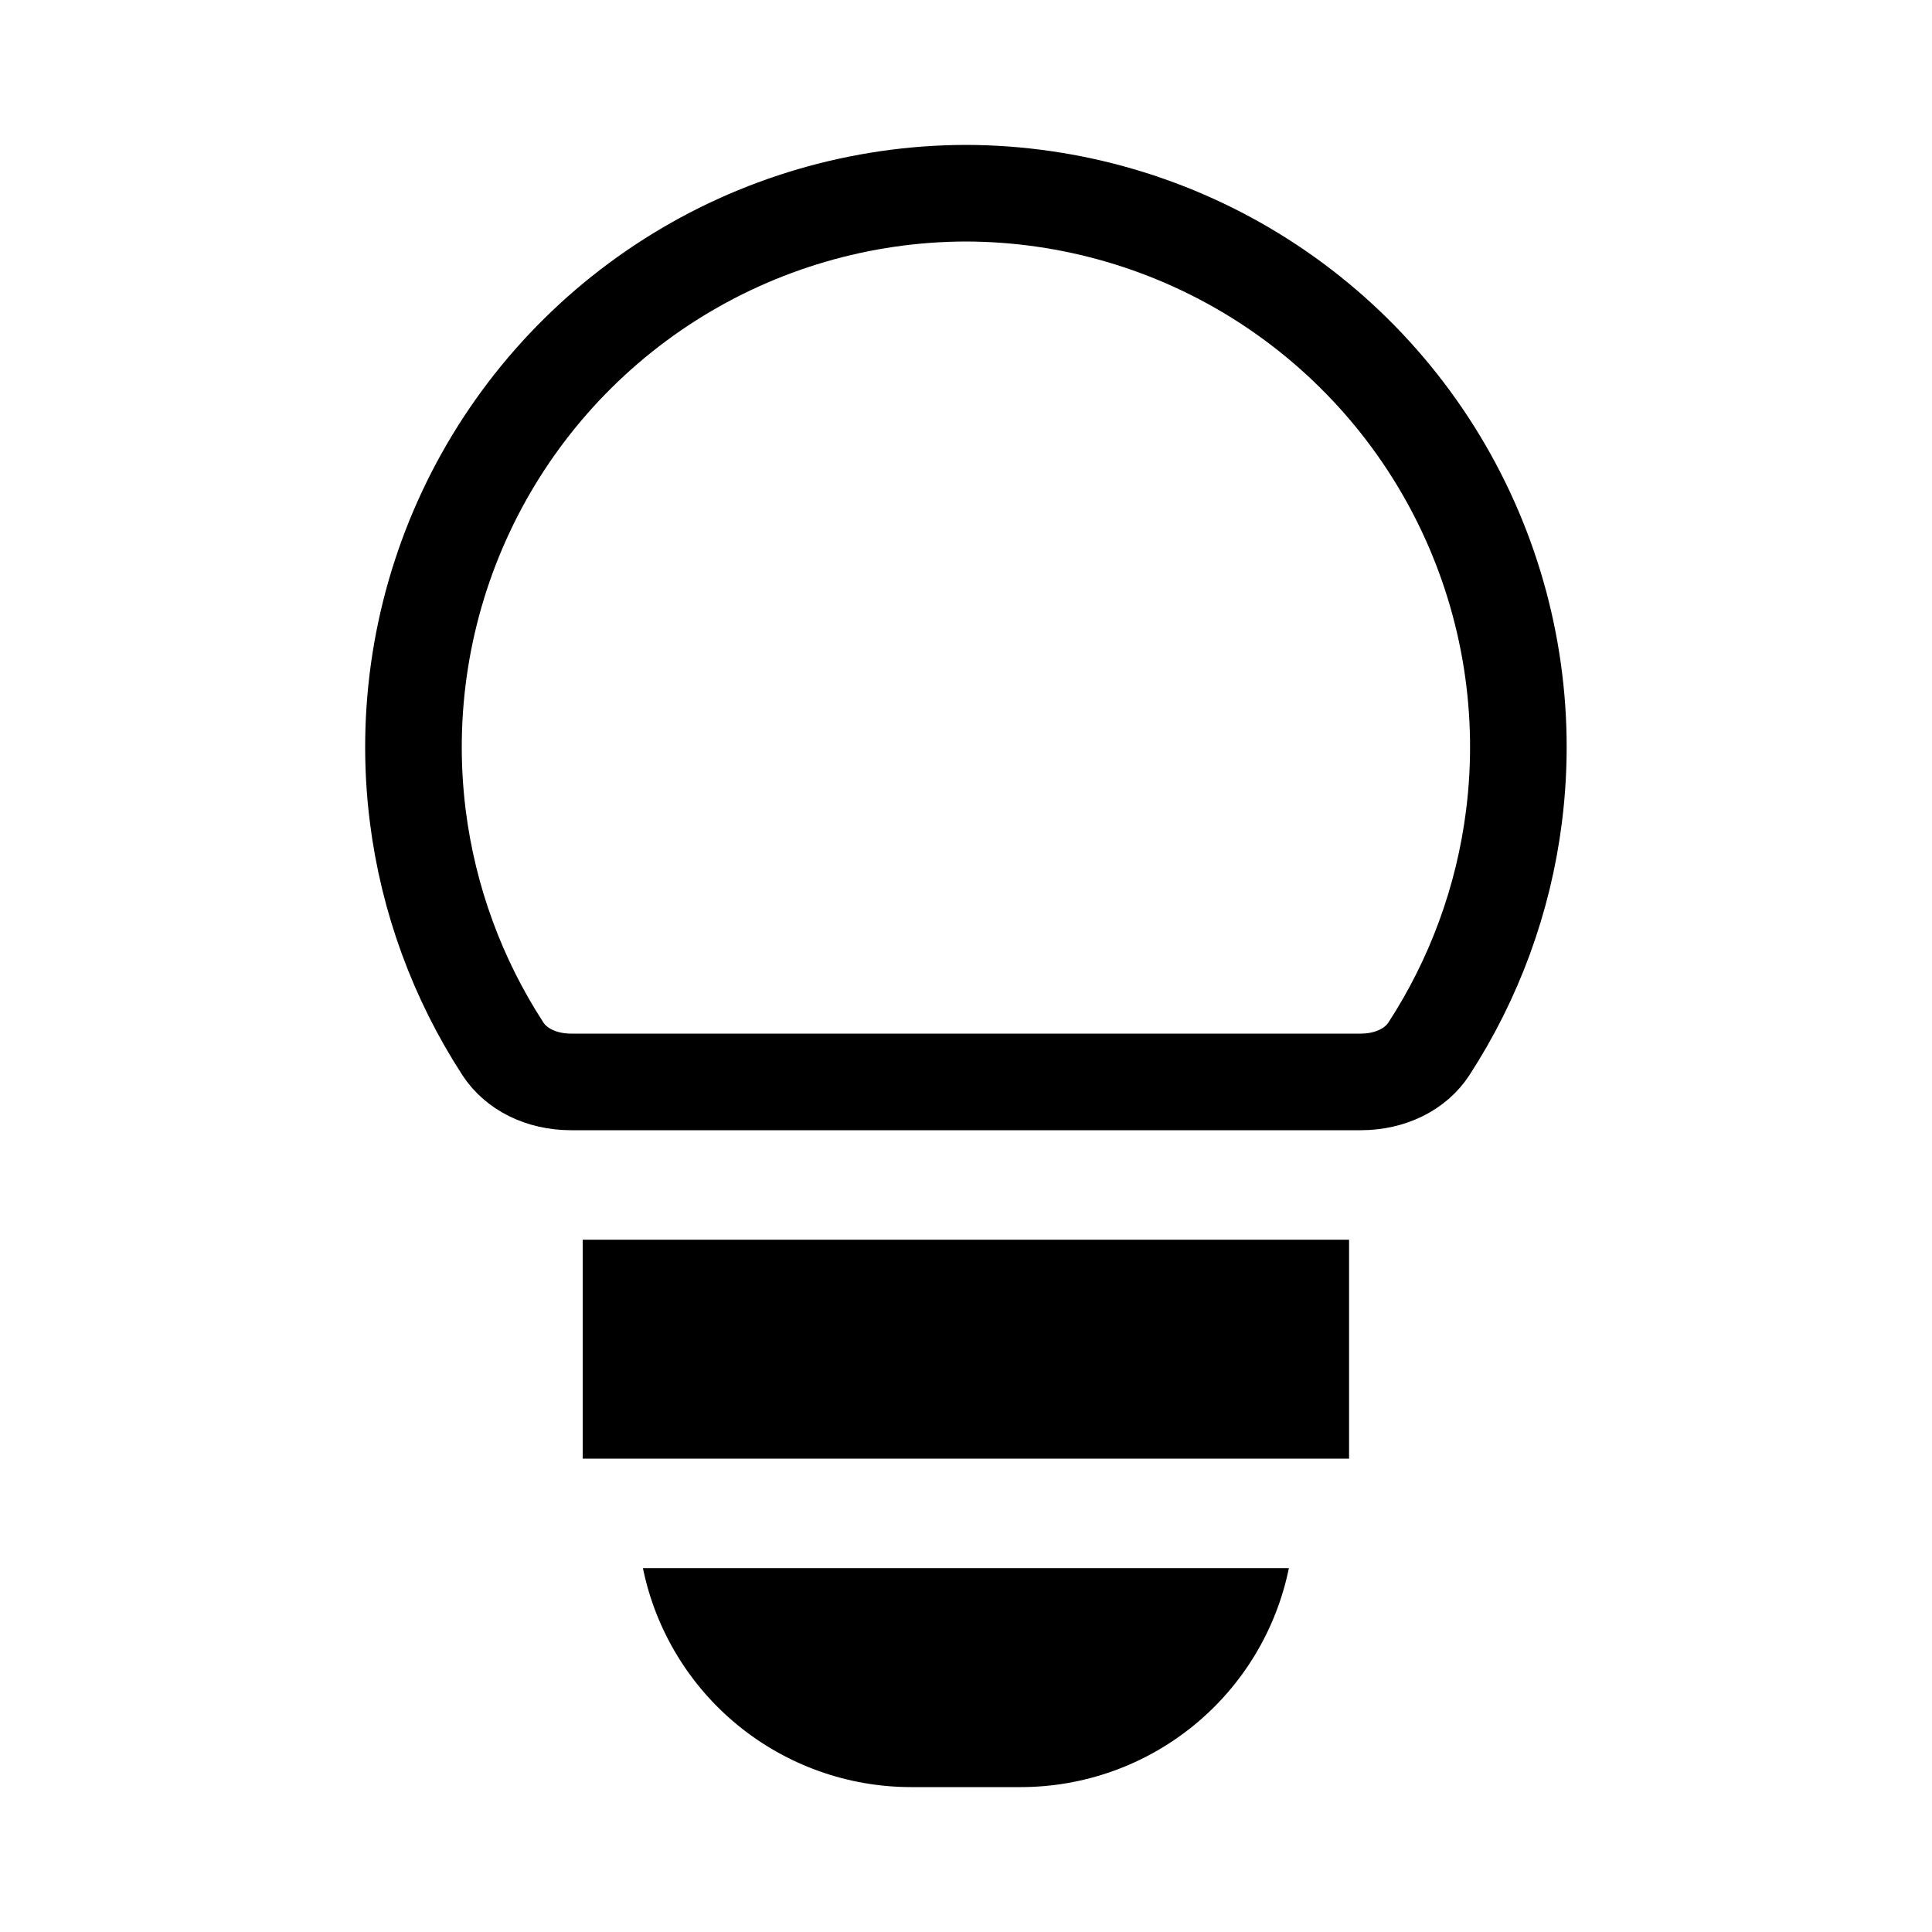
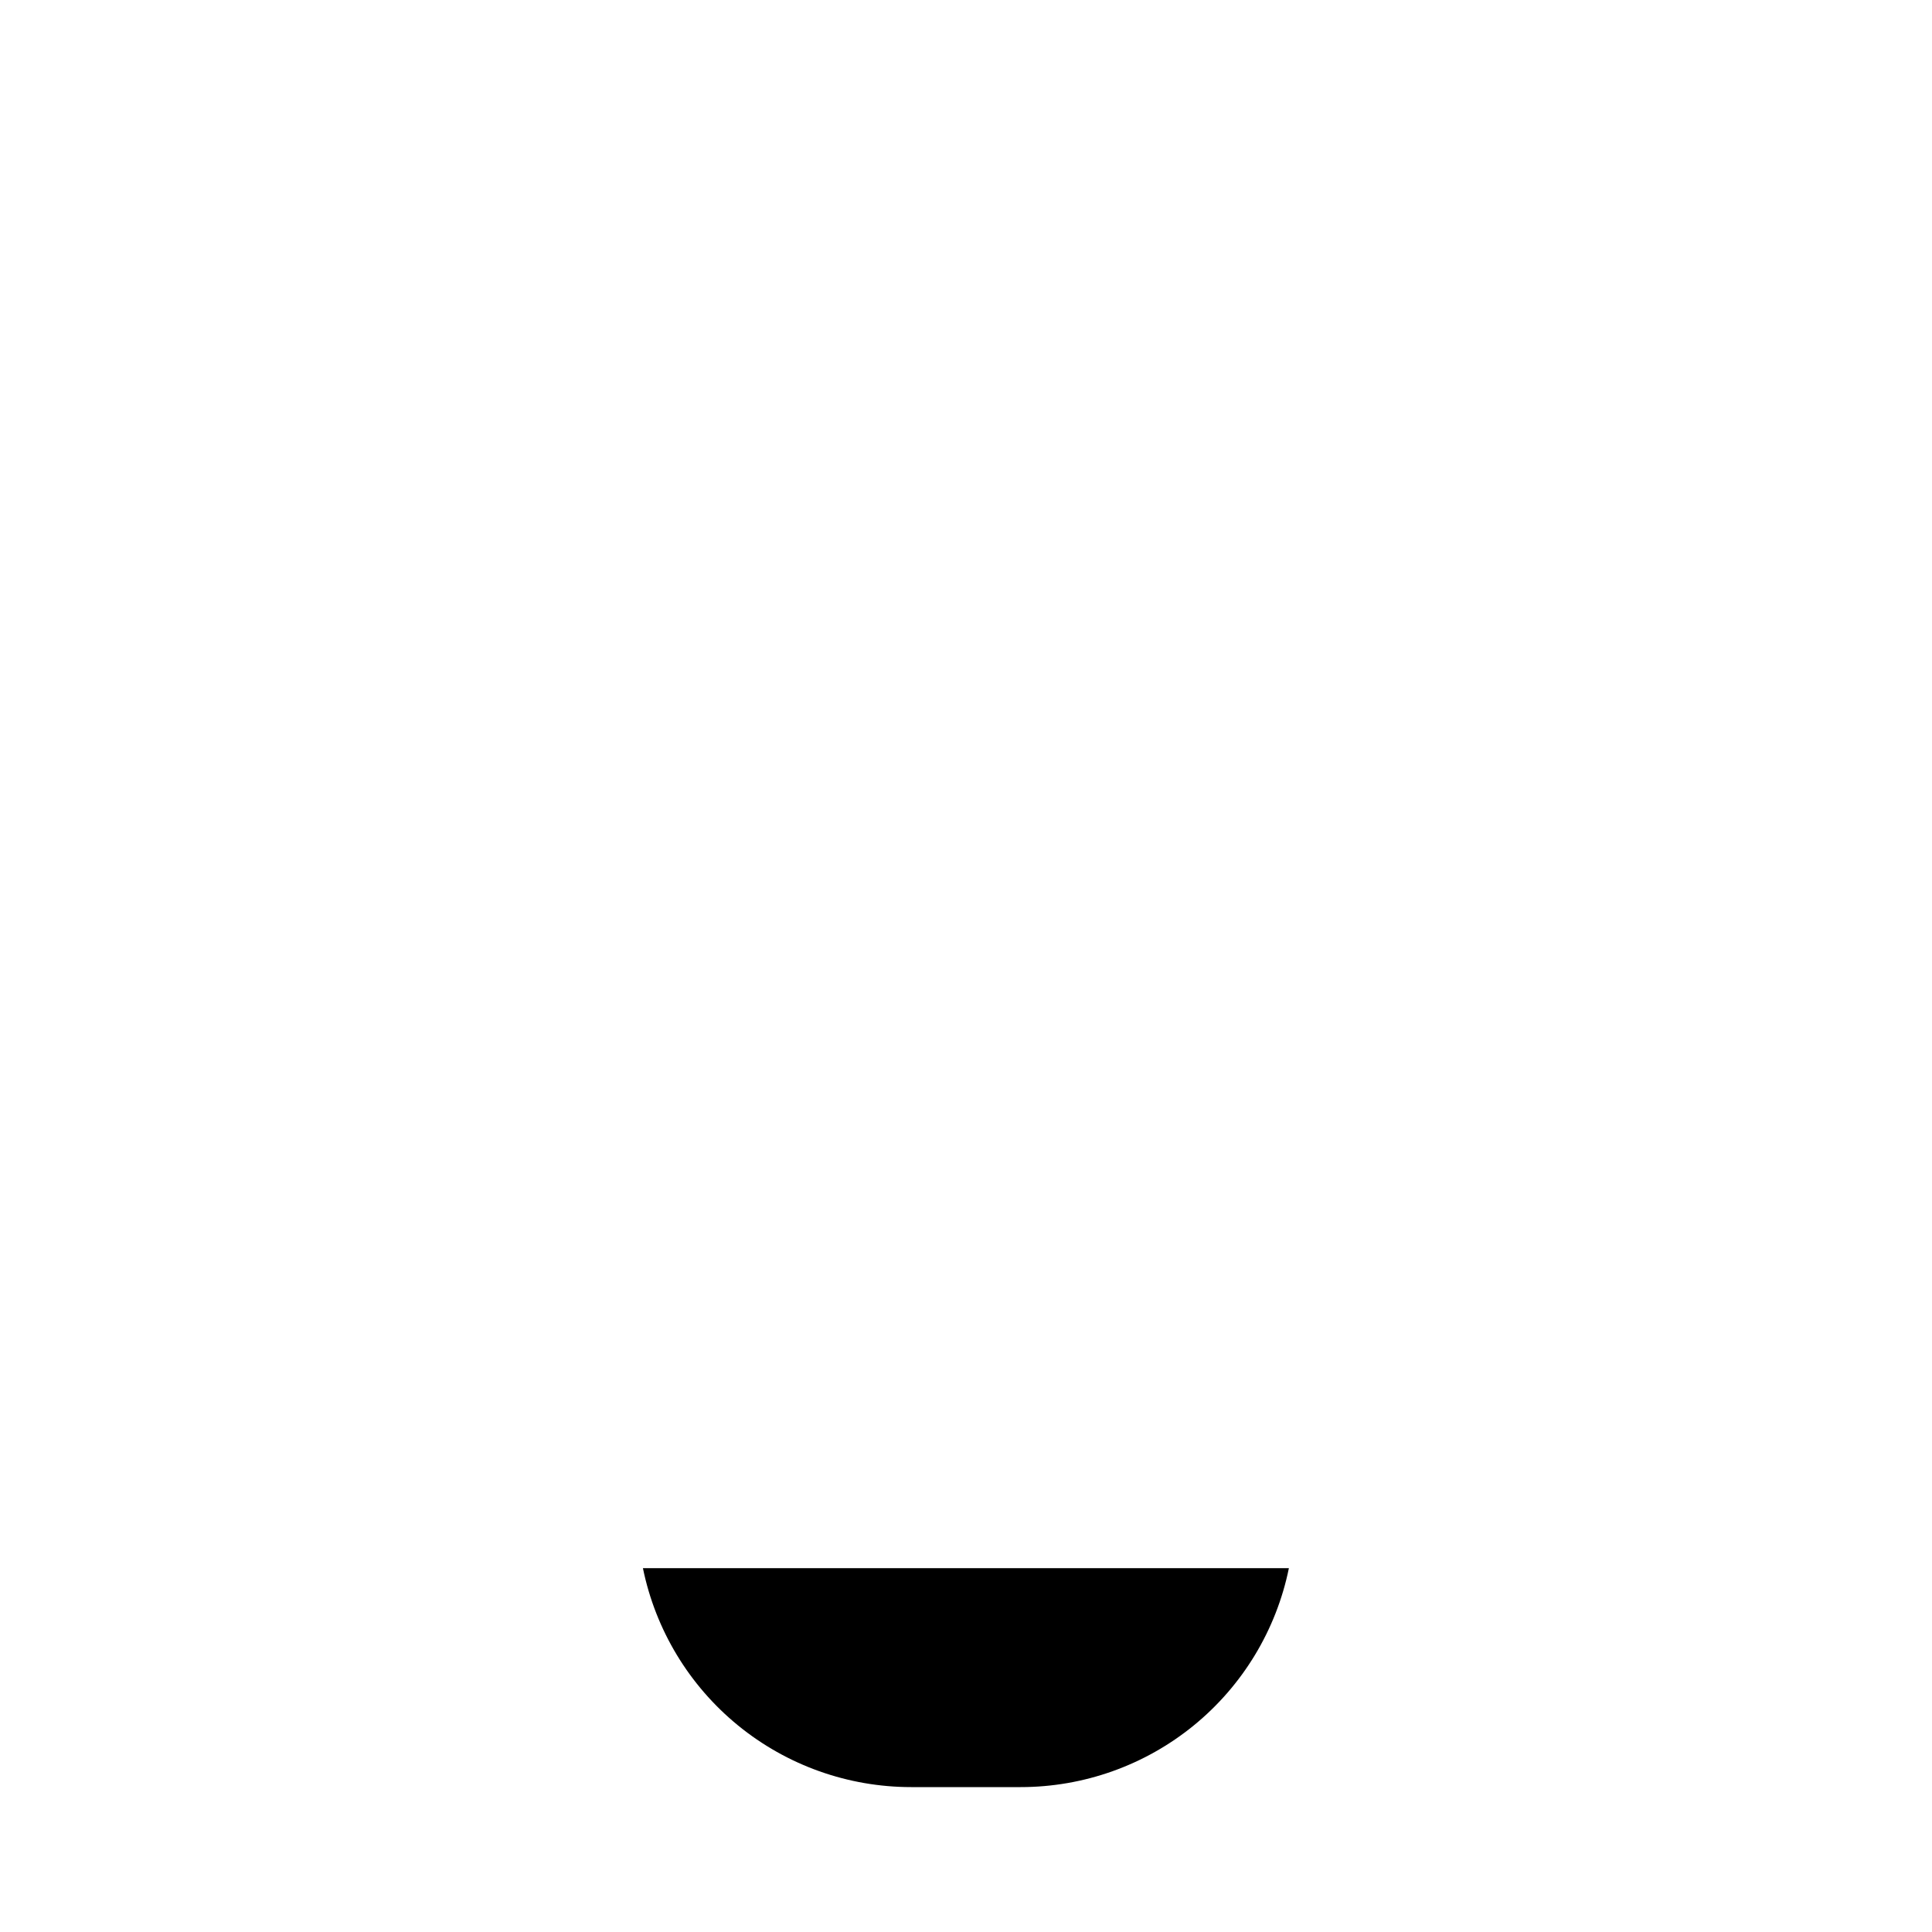
<svg xmlns="http://www.w3.org/2000/svg" width="40" height="40" viewBox="0 0 40 40" fill="none">
-   <path d="M27.931 25.667H12.065V30.2H27.931V25.667Z" fill="black" />
-   <path d="M13.869 5.793C15.701 4.627 17.827 4.005 19.998 4C22.17 4.005 24.295 4.627 26.127 5.793C27.959 6.96 29.423 8.623 30.347 10.589C31.271 12.555 31.618 14.743 31.346 16.899C31.129 18.622 30.524 20.268 29.584 21.715C29.313 22.132 28.794 22.4 28.172 22.4H11.824C11.202 22.4 10.683 22.132 10.412 21.715C9.472 20.268 8.867 18.622 8.65 16.899C8.379 14.743 8.725 12.555 9.649 10.589C10.573 8.623 12.037 6.96 13.869 5.793Z" stroke="black" stroke-width="2" />
  <path d="M18.865 37H21.131C22.438 37 23.704 36.549 24.716 35.723C25.728 34.897 26.424 33.747 26.685 32.467H13.311C13.573 33.747 14.268 34.897 15.28 35.723C16.292 36.549 17.558 37 18.865 37Z" fill="black" />
</svg>